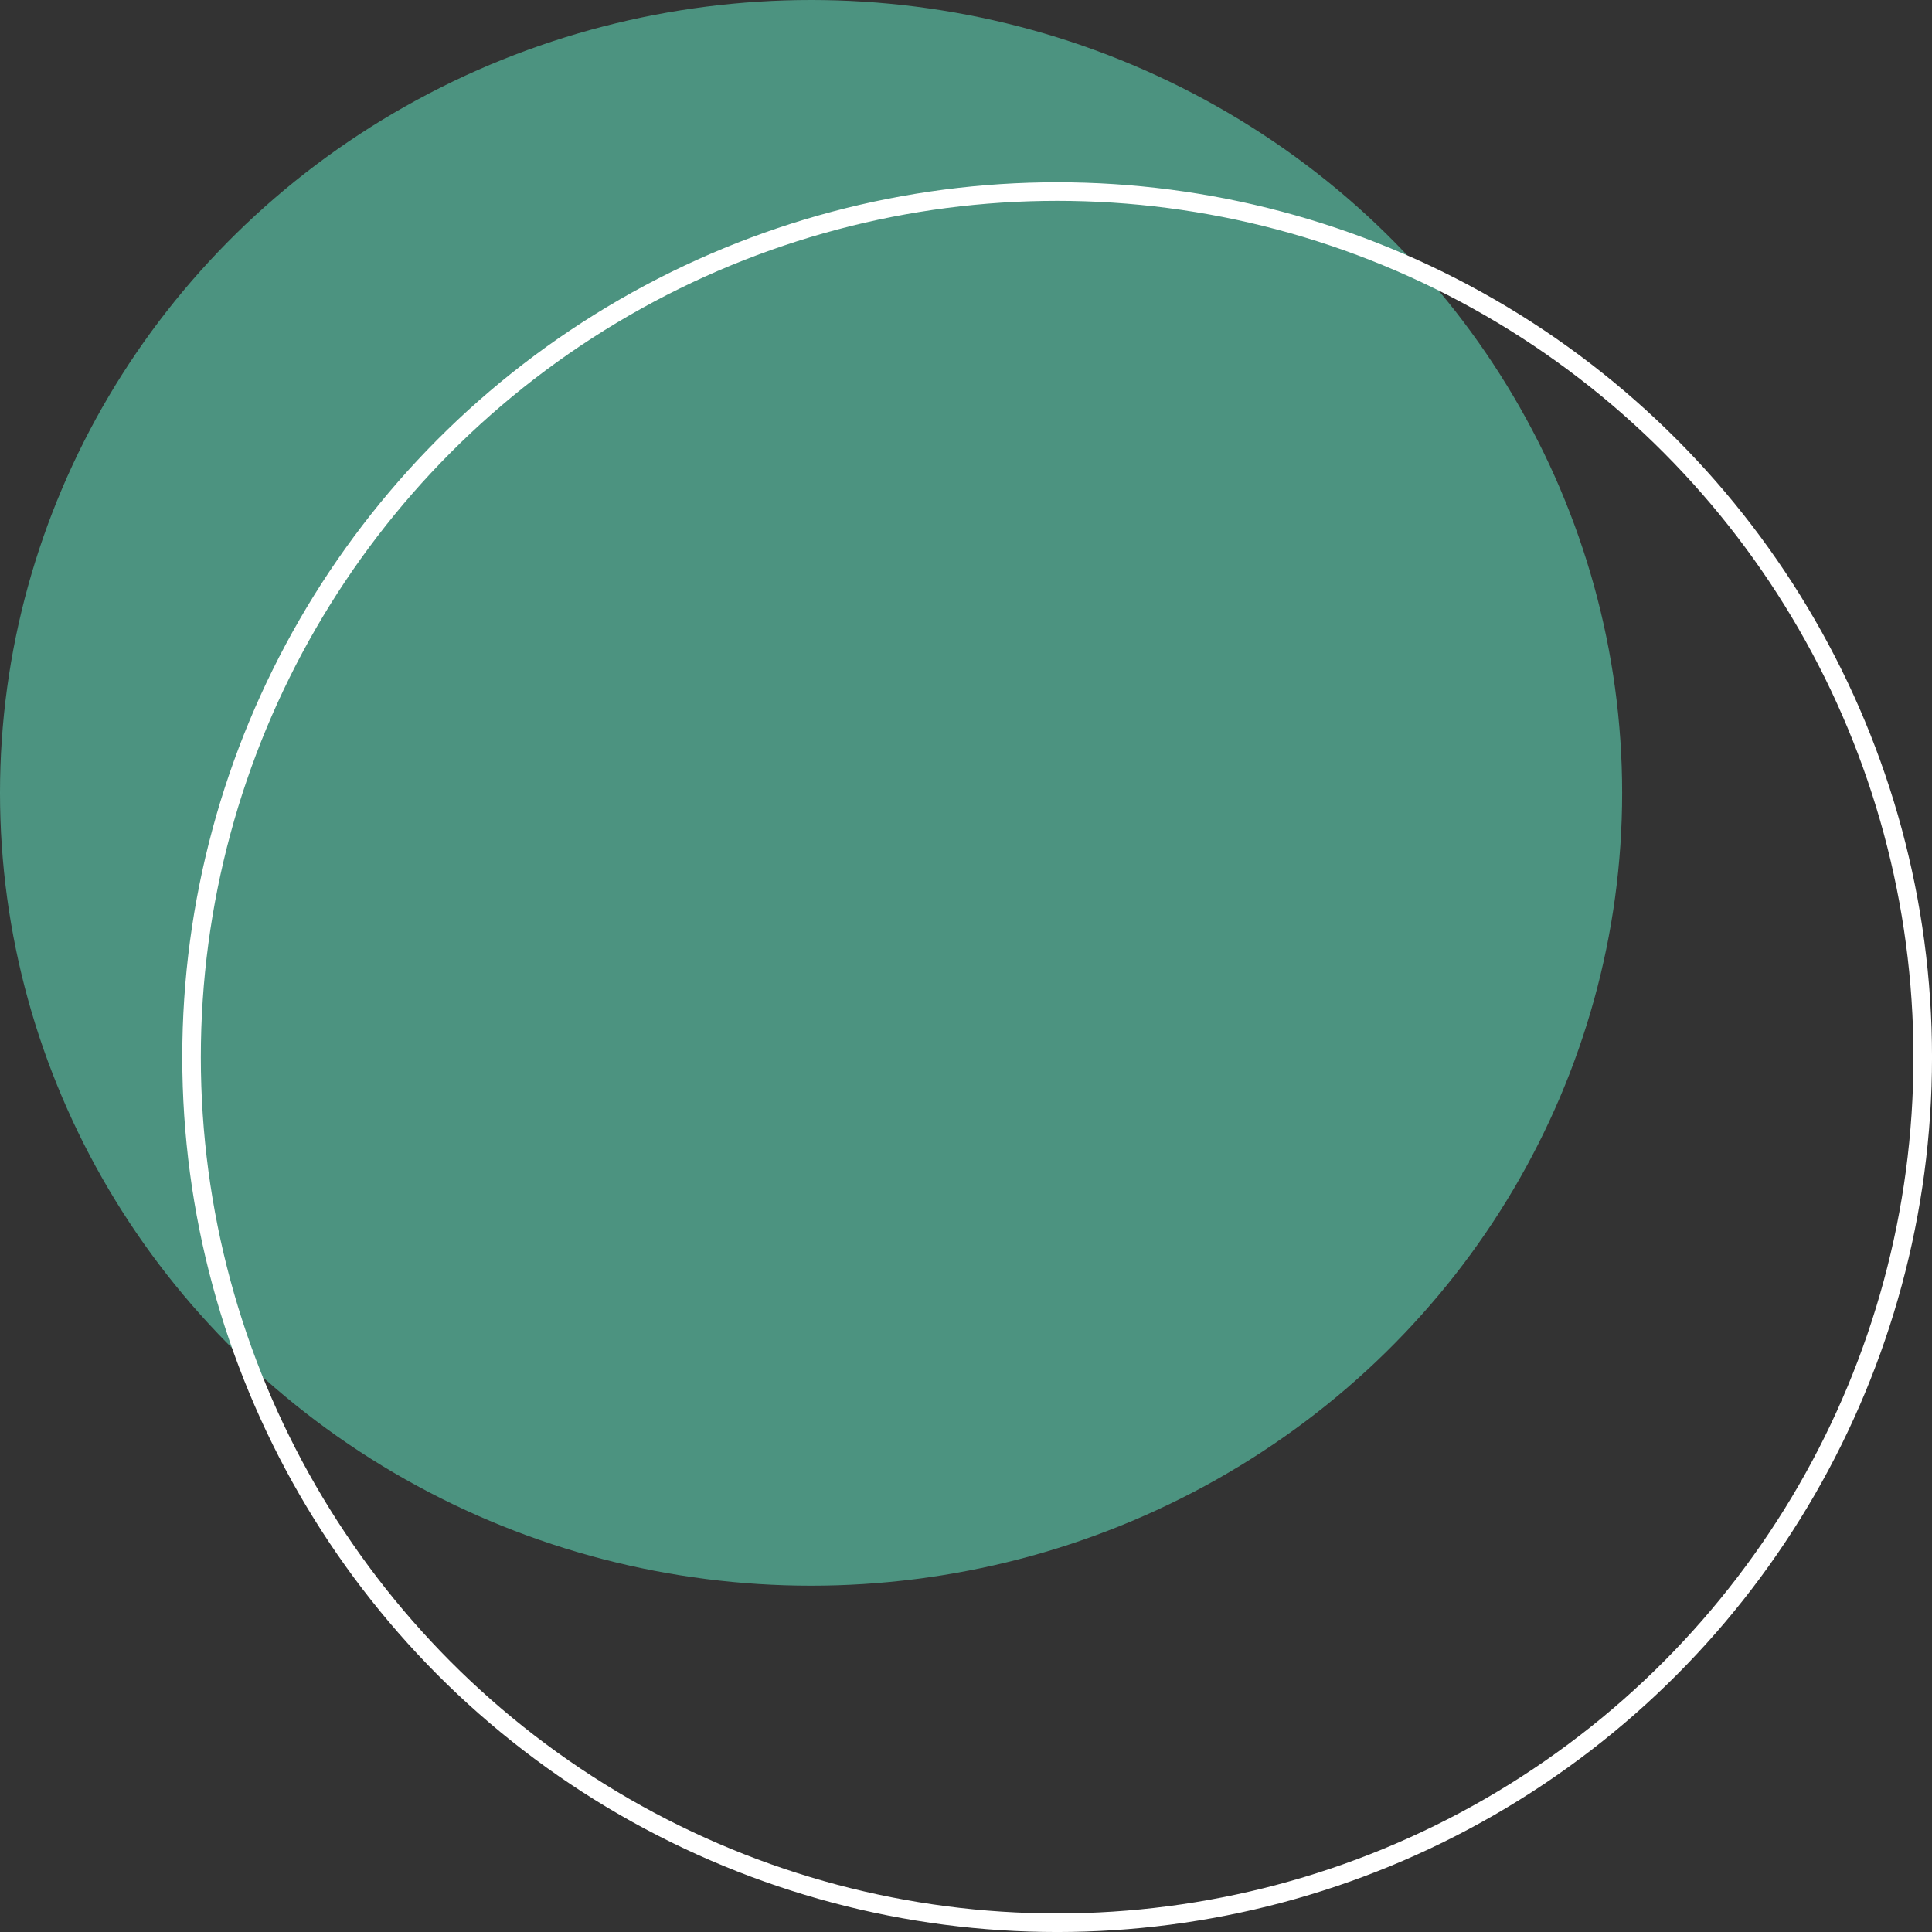
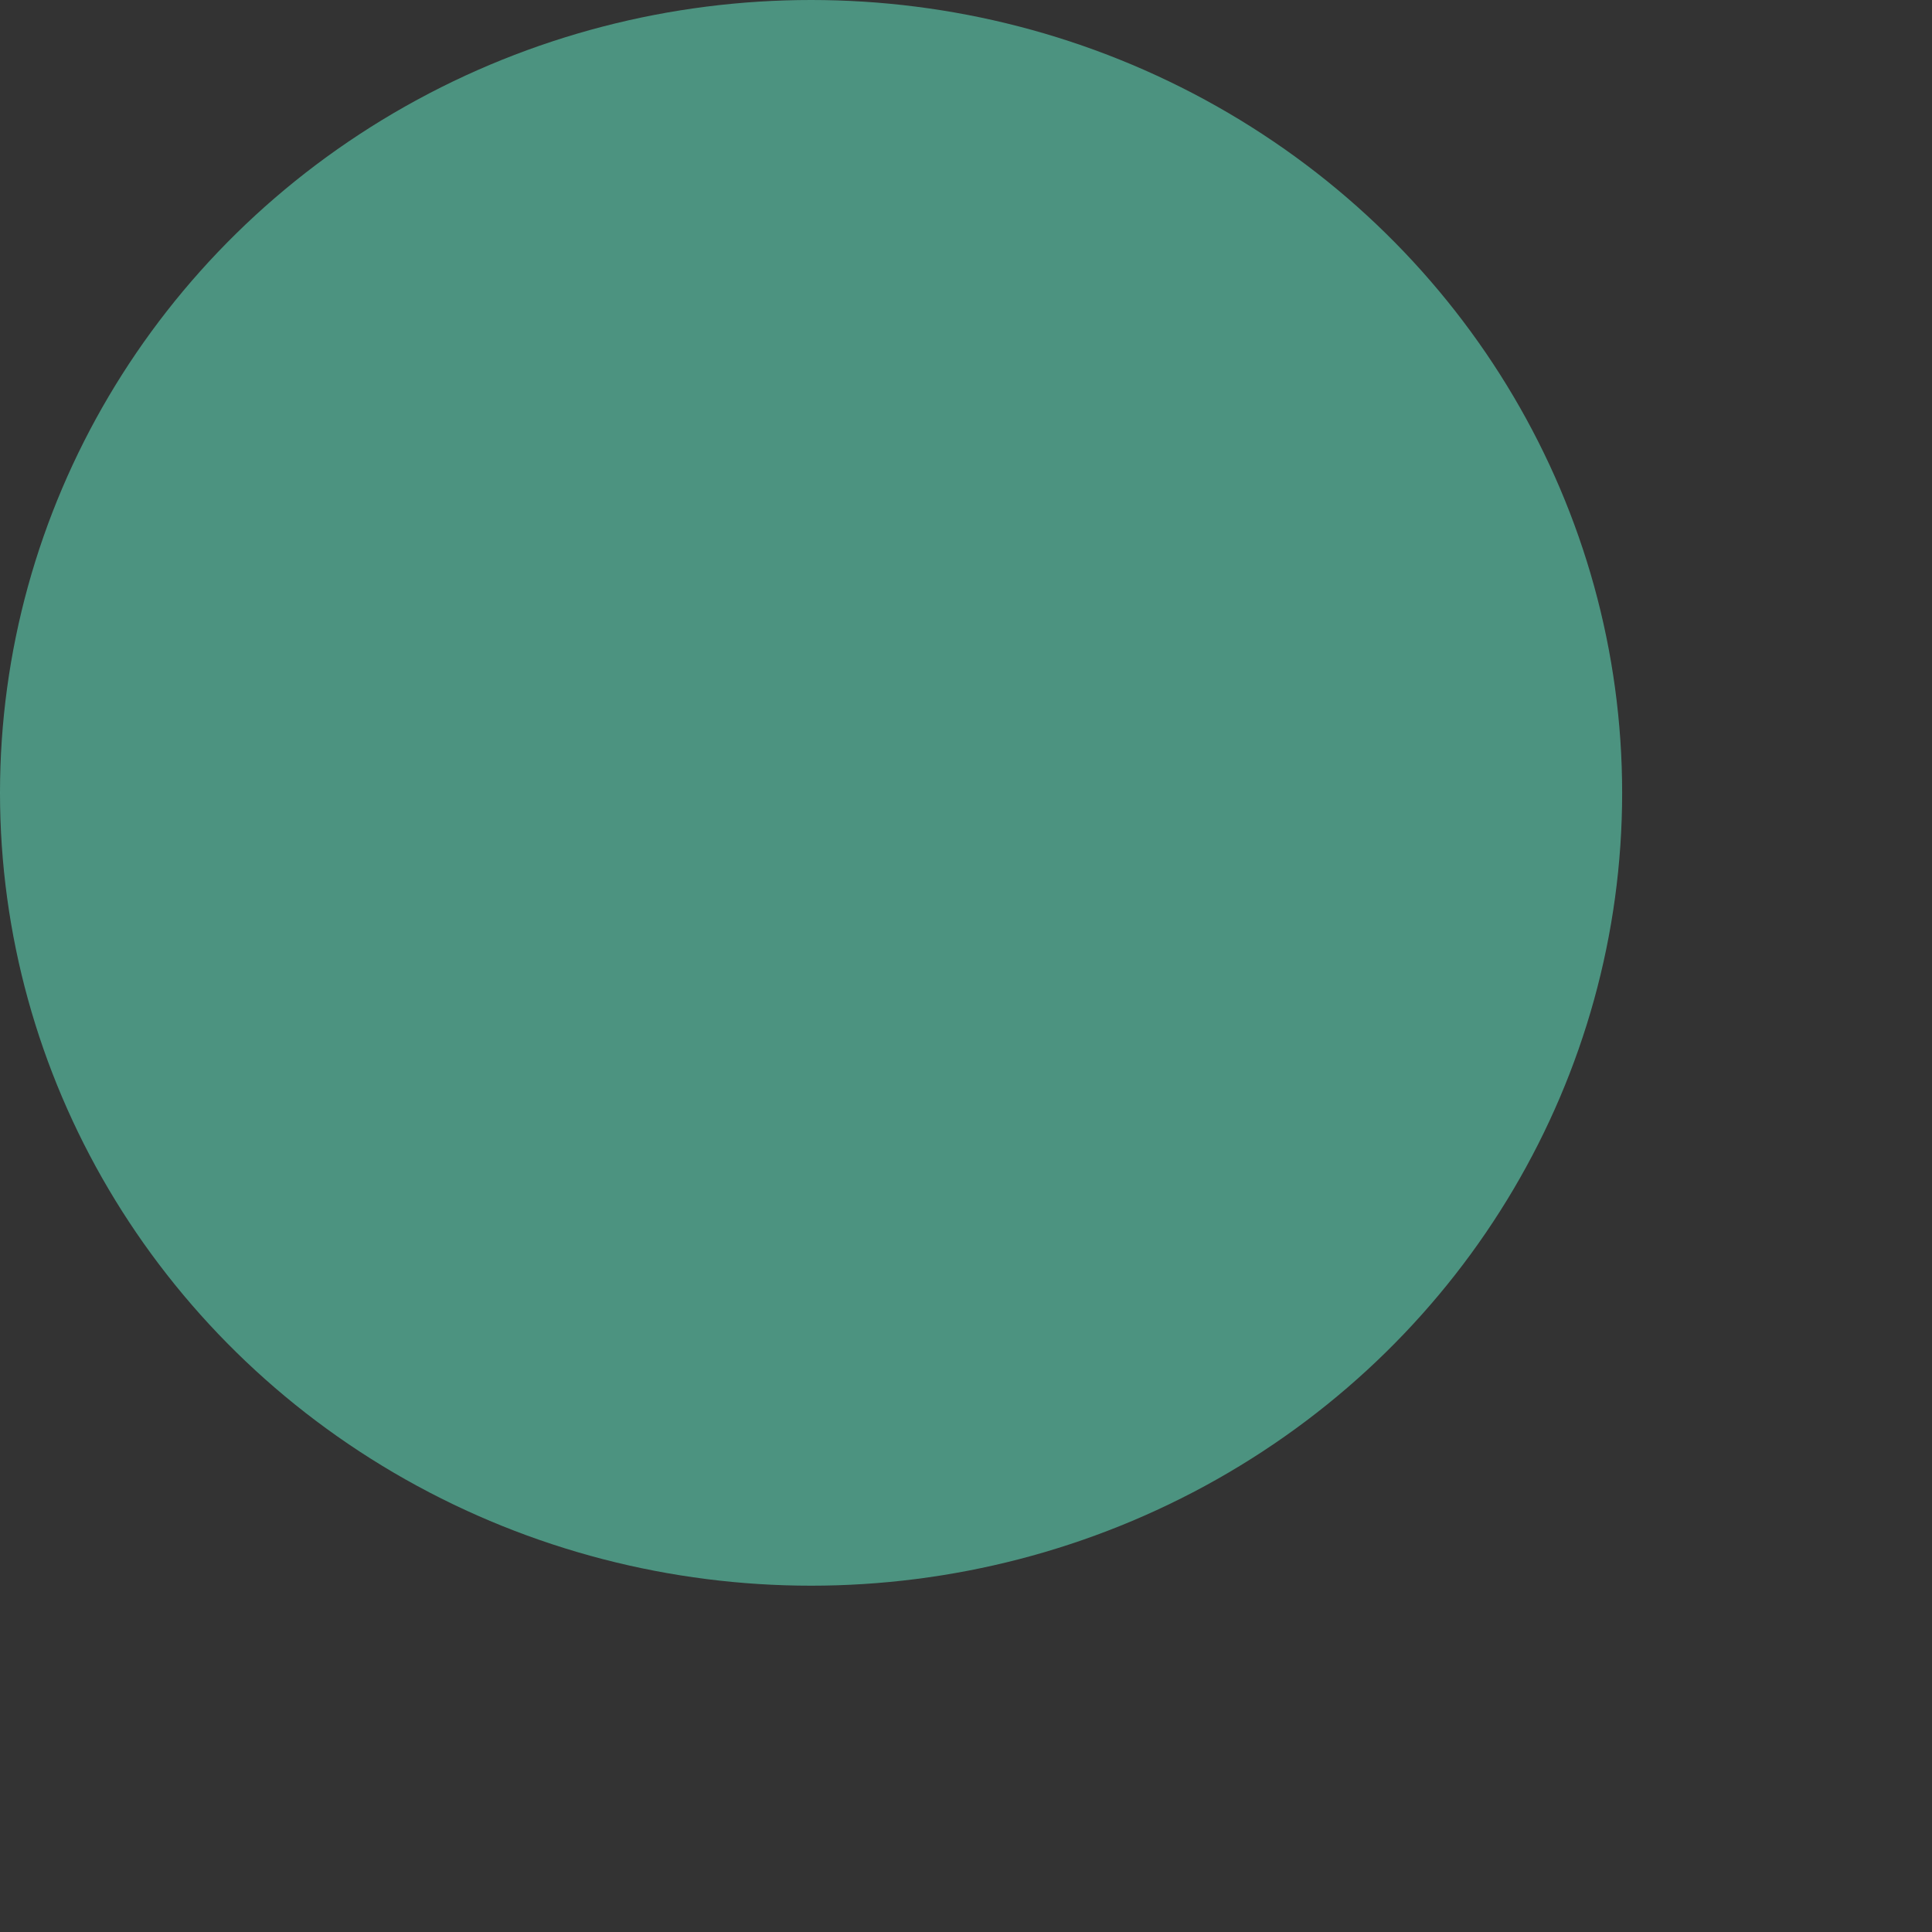
<svg xmlns="http://www.w3.org/2000/svg" width="104.078" height="104.078" viewBox="0 0 104.078 104.078">
  <rect x="0" y="0" width="104.078" height="104.078" fill="#333333" stroke="none" />
  <g id="Grupo_24" data-name="Grupo 24" transform="translate(-117.063 -1266.636)">
    <ellipse id="Elipse_23" data-name="Elipse 23" cx="43.693" cy="42.711" rx="43.693" ry="42.711" transform="translate(117.063 1266.636)" fill="#5fd9b9" opacity="0.58" />
    <g id="Elipse_24" data-name="Elipse 24" transform="translate(126.882 1276.455)" fill="none" stroke="#fff" stroke-width="1">
-       <circle cx="47.13" cy="47.13" r="47.13" stroke="none" />
-       <circle cx="47.13" cy="47.13" r="46.63" fill="none" />
-     </g>
+       </g>
  </g>
</svg>